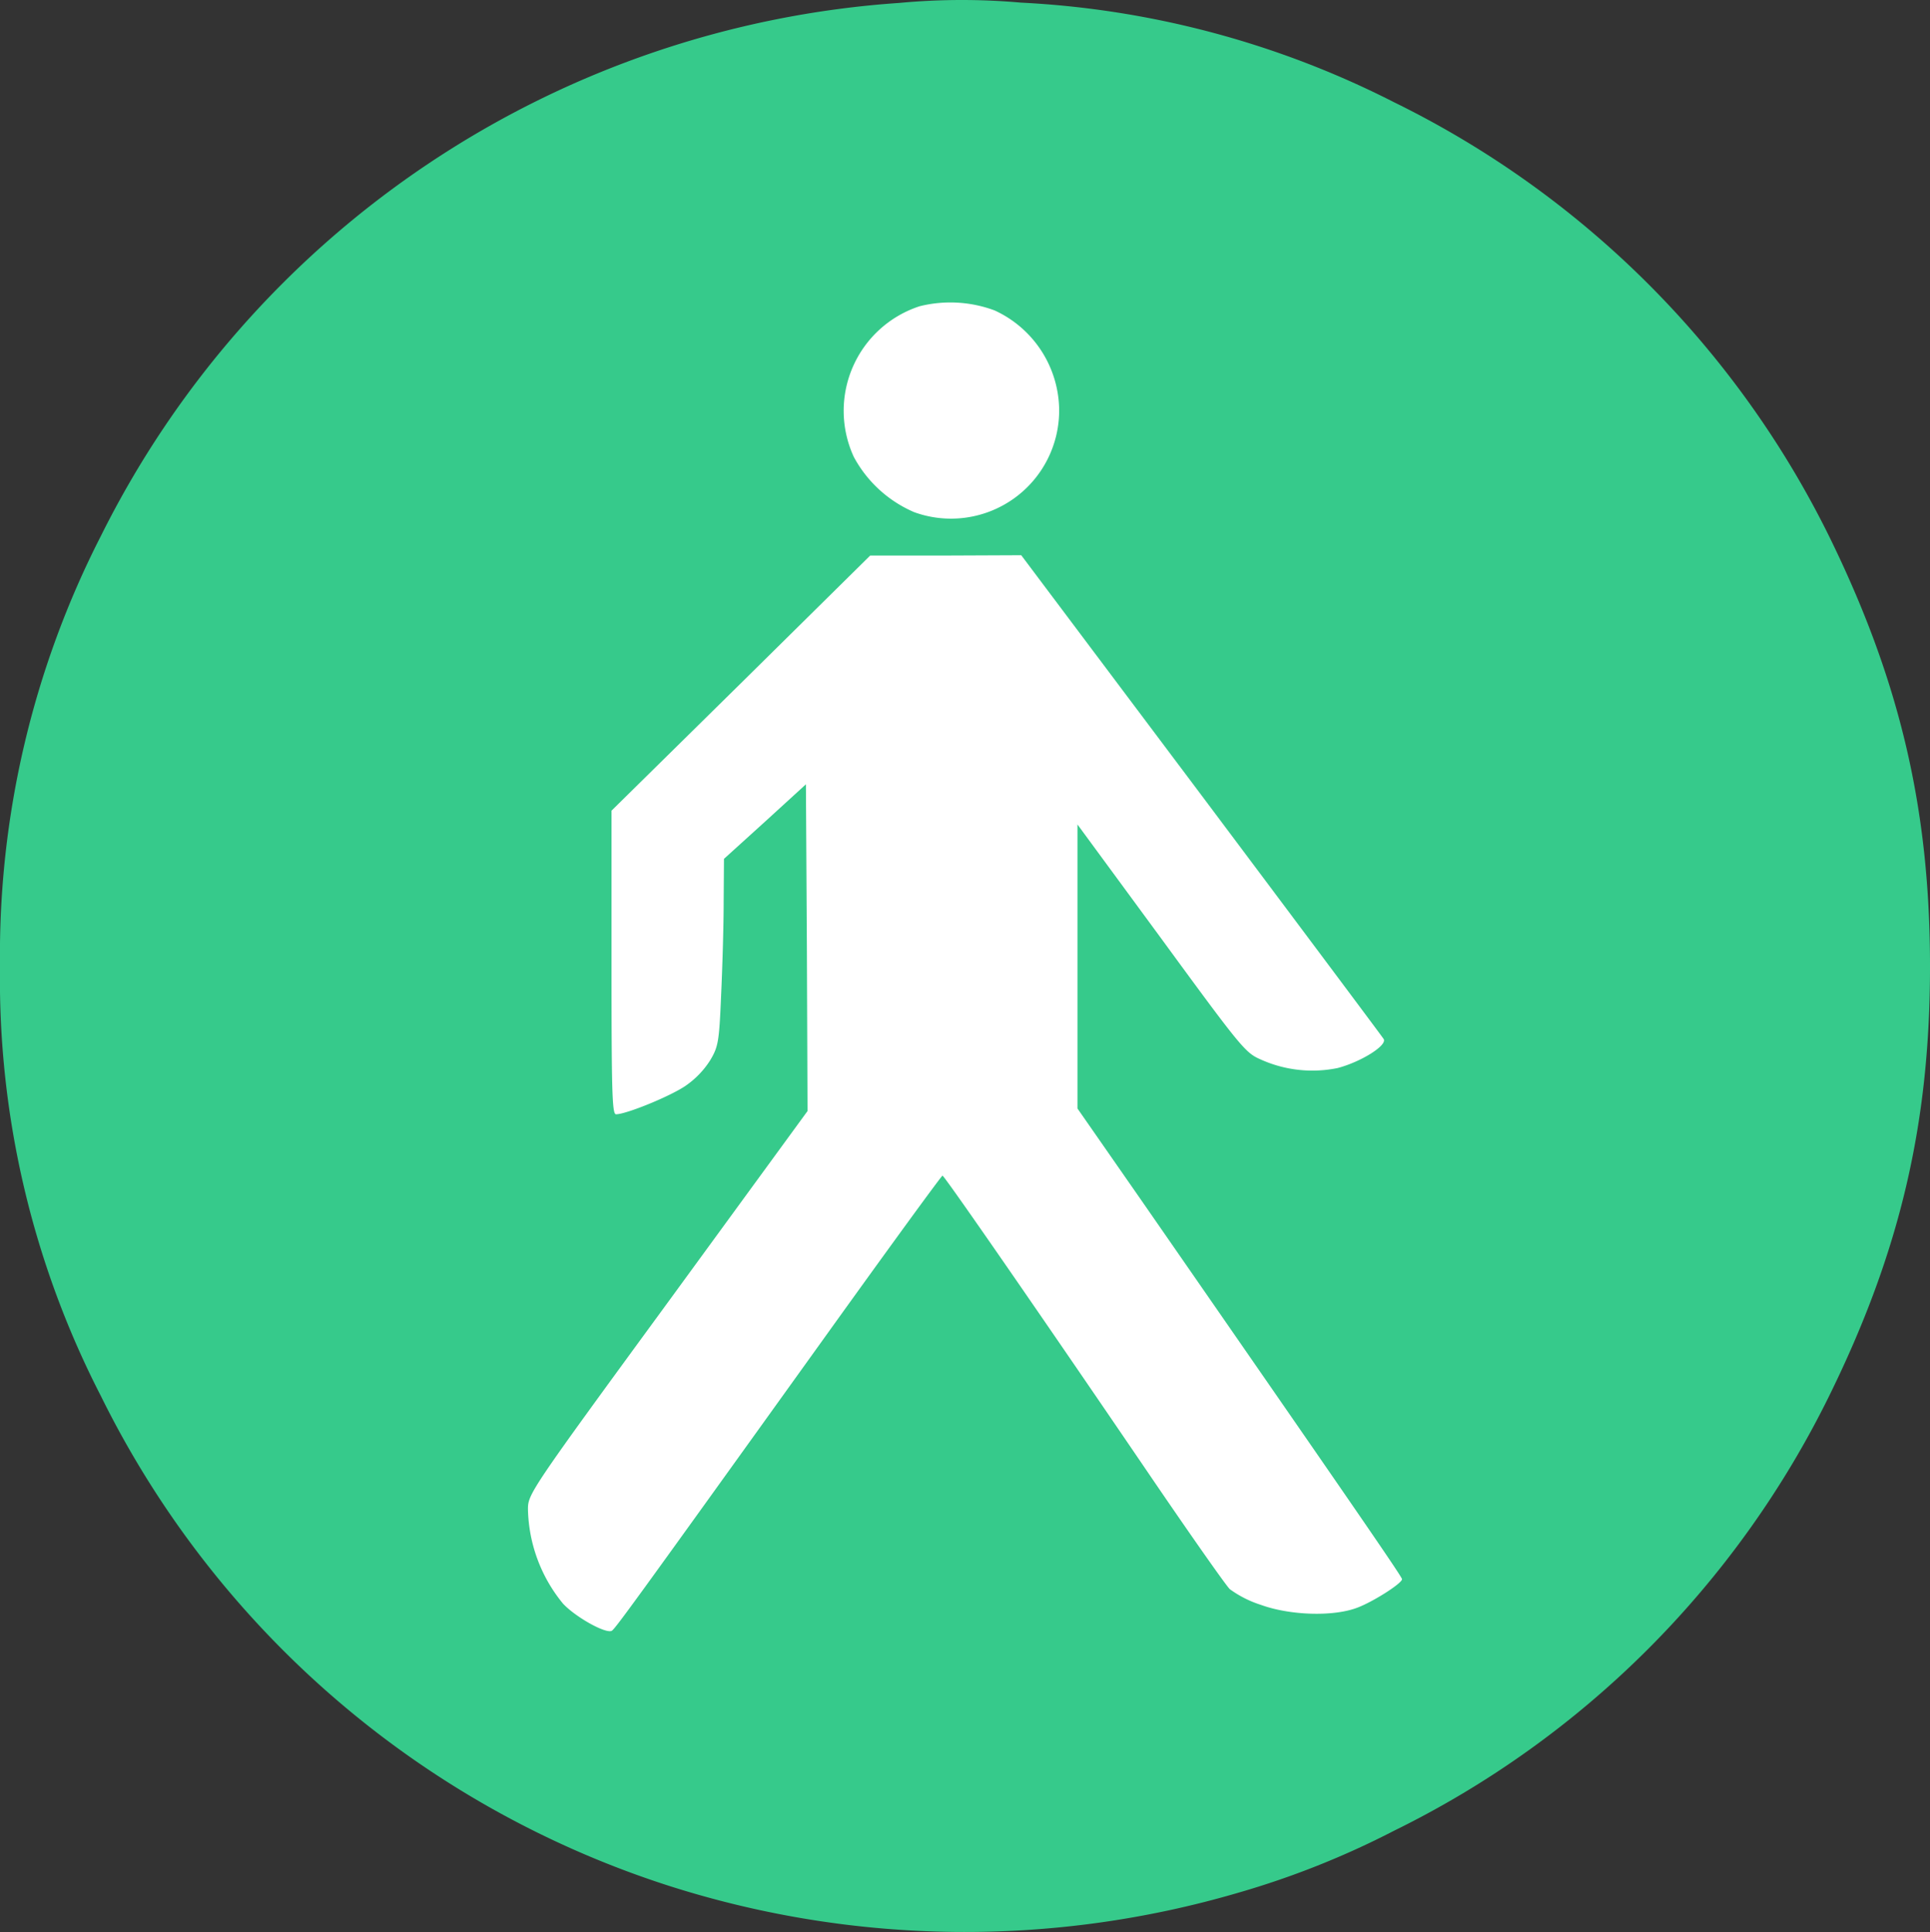
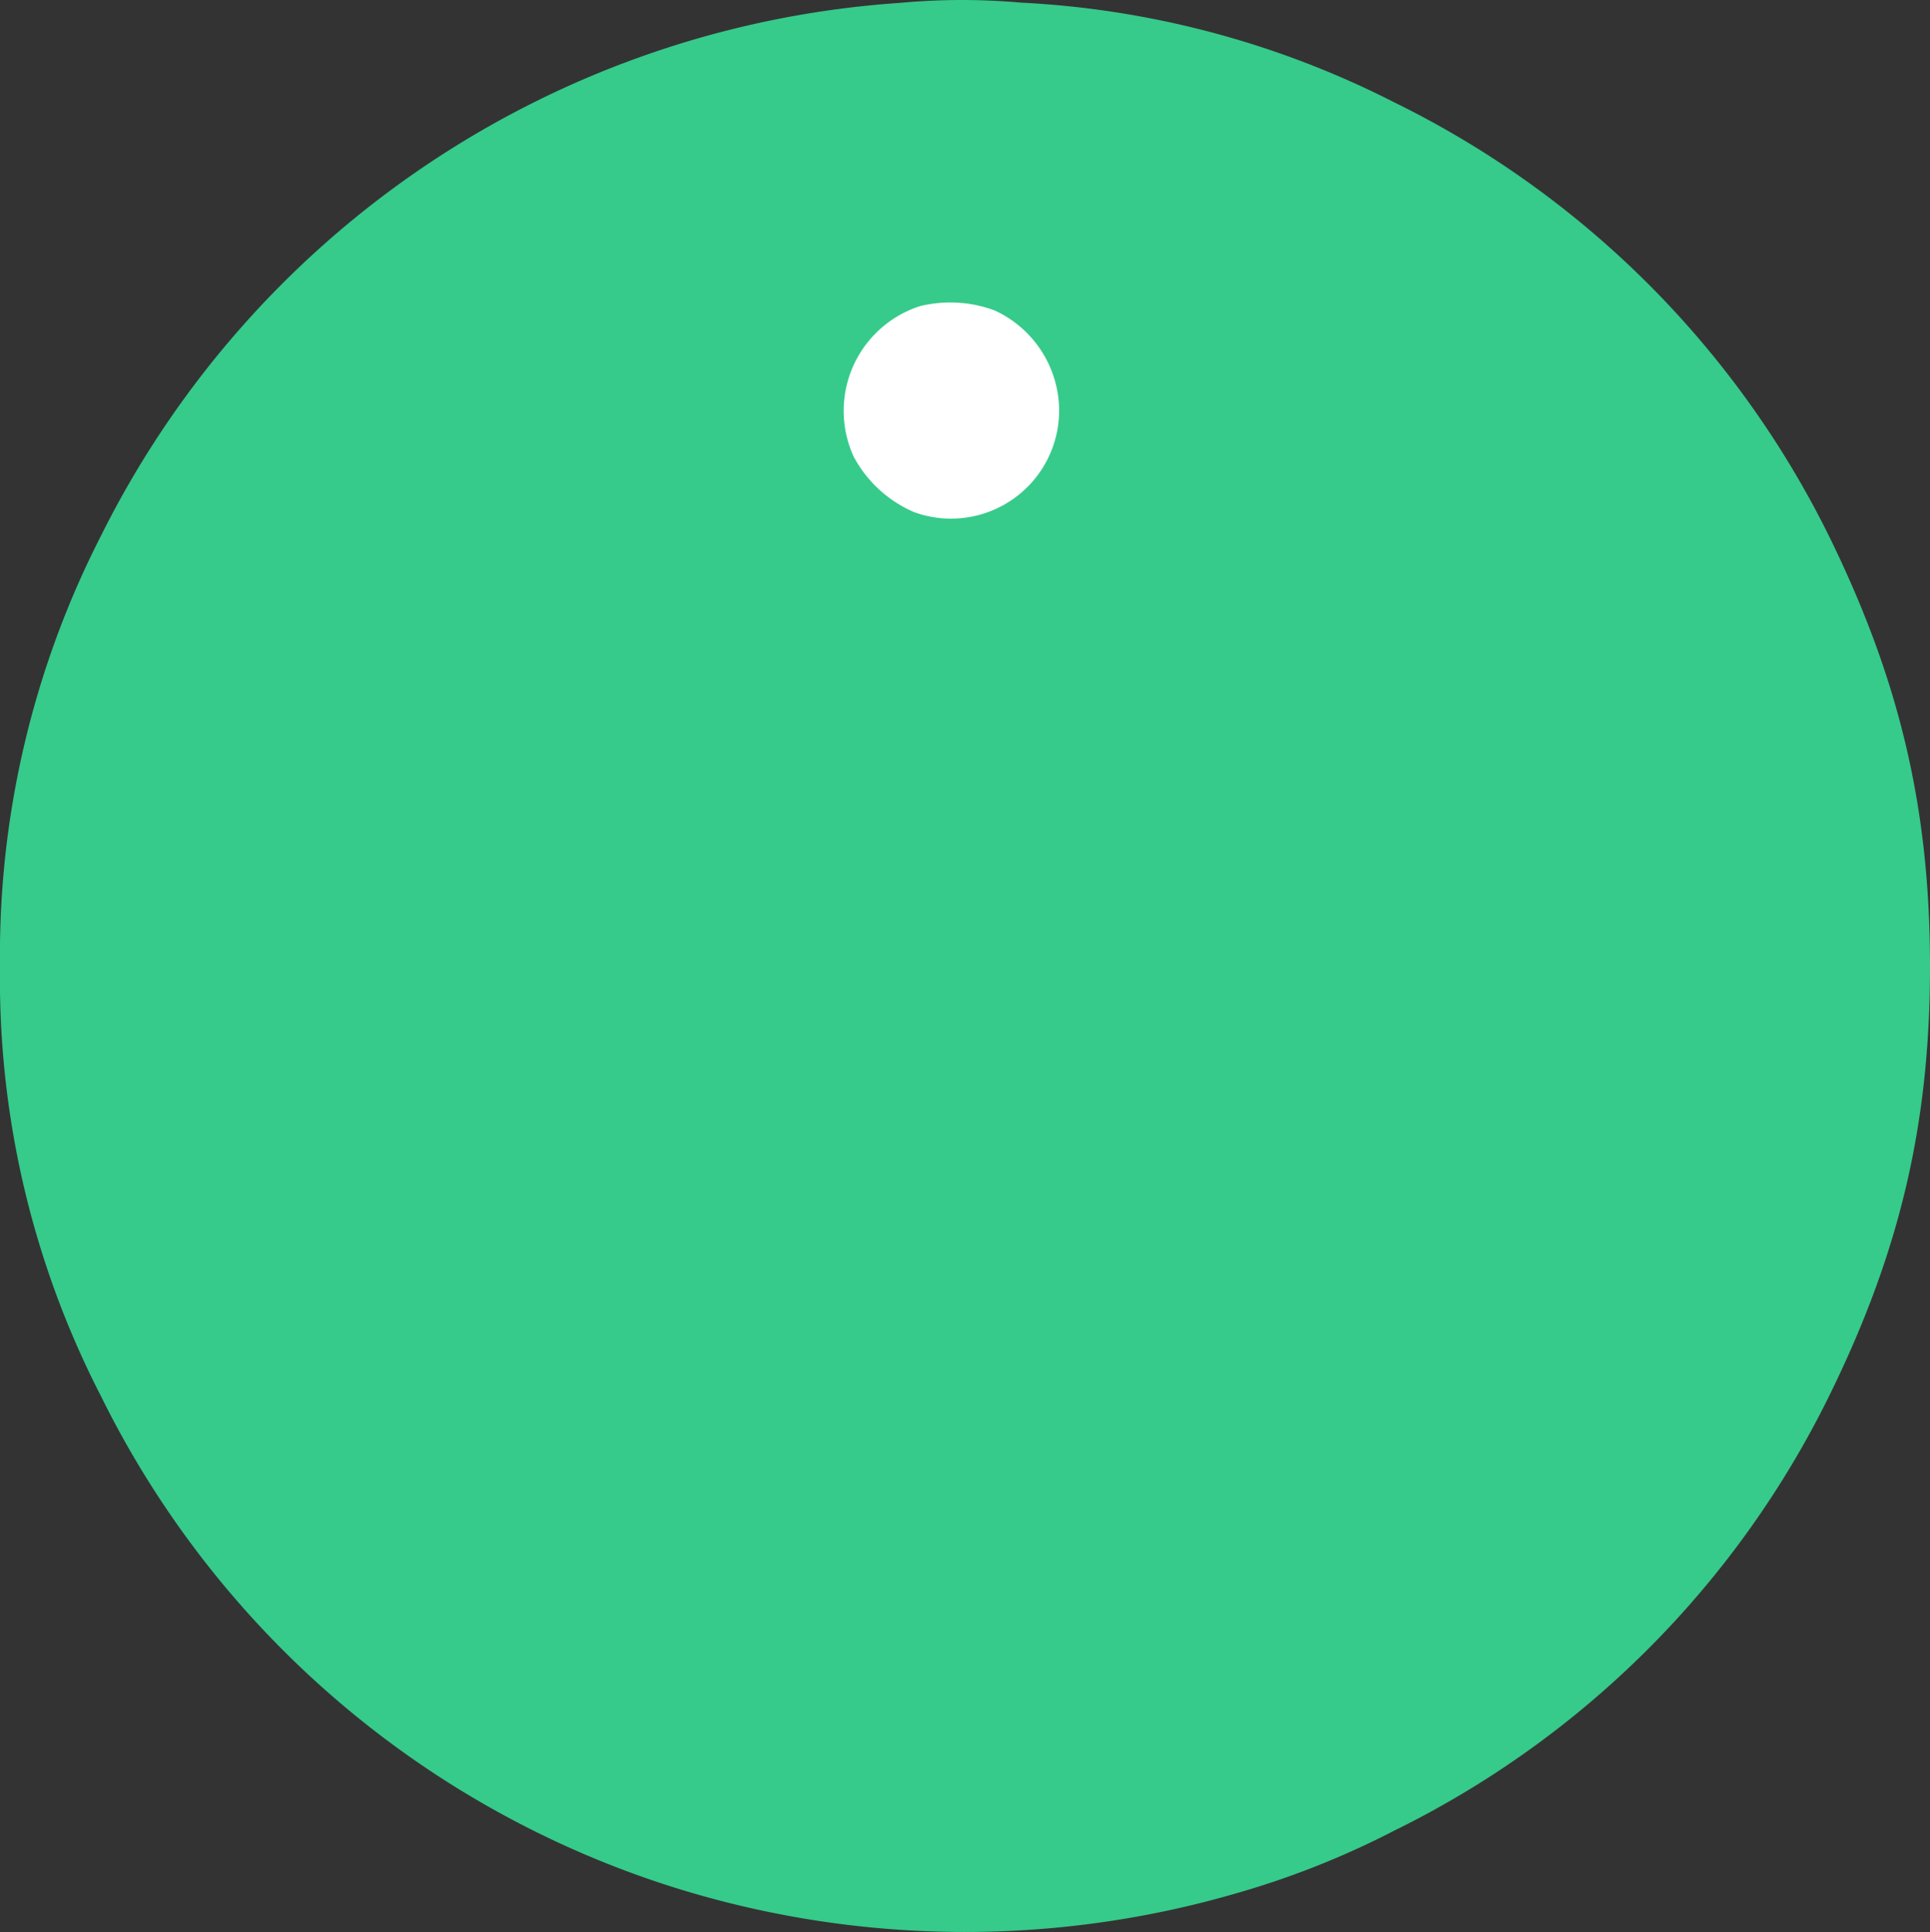
<svg xmlns="http://www.w3.org/2000/svg" id="Ebene_1" data-name="Ebene 1" viewBox="0 0 210.453 210.704">
  <rect x="0" y="0" width="210.453" height="210.704" fill="#333333" stroke="none" />
  <defs>
    <style>.cls-1{fill:#36ca8b;}.cls-2{fill:#fff;}</style>
  </defs>
  <path class="cls-1" d="M98.317.468A105.255,105.255,0,0,0,11.276,58.6,100.418,100.418,0,0,0,.274,105.554a99.428,99.428,0,0,0,11.003,46.849,104.775,104.775,0,0,0,62.337,53.542,105.978,105.978,0,0,0,61.671.631,93.232,93.232,0,0,0,16.995-6.763,103.88,103.88,0,0,0,47.48-47.48c7.674-15.628,10.968-29.574,10.968-46.779s-3.294-31.151-10.933-46.779a103.955,103.955,0,0,0-47.515-47.48A100.596,100.596,0,0,0,111.597.433,73.108,73.108,0,0,0,98.317.468Z" transform="translate(-0.274 -0.148)" />
  <path class="cls-2" d="M100.559,33.546A11.995,11.995,0,0,0,93.376,49.98a13.517,13.517,0,0,0,6.588,6.027A11.79,11.79,0,0,0,115.767,44.759a12.066,12.066,0,0,0-7.043-10.757A13.816,13.816,0,0,0,100.559,33.546Z" transform="translate(-0.274 -0.148)" />
-   <path class="cls-2" d="M81.077,74.648,66.956,88.56v16.574c0,14.156.07,16.539.49,16.539,1.086,0,5.747-1.892,7.499-3.049a9.642,9.642,0,0,0,2.768-2.838c.876-1.472.981-1.997,1.191-7.043.14-3.013.28-7.604.28-10.197l.035-4.731,4.485-4.065,4.45-4.065.105,17.835.07,17.801-15.243,20.884C58.09,162.705,57.845,163.09,57.845,164.737a16.735,16.735,0,0,0,3.819,10.302c1.332,1.437,4.555,3.259,5.291,2.978.315-.105,1.822-2.172,23.302-32.097,6.938-9.671,12.685-17.555,12.79-17.555.175-.035,10.722,15.207,22.881,33.078,4.205,6.167,7.989,11.563,8.445,12.019a11.88,11.88,0,0,0,3.399,1.717c3.189,1.156,7.884,1.296,10.477.315,1.717-.631,4.906-2.663,4.906-3.119,0-.245-4.1-6.237-28.663-41.663l-6.728-9.671V90.066l9.111,12.404c8.585,11.739,9.181,12.474,10.758,13.175a13.697,13.697,0,0,0,8.515.981c2.523-.666,5.396-2.453,5.011-3.154-.175-.28-9.111-12.229-19.903-26.631l-19.623-26.14-8.235.035H95.163Z" transform="translate(-0.274 -0.148)" />
</svg>